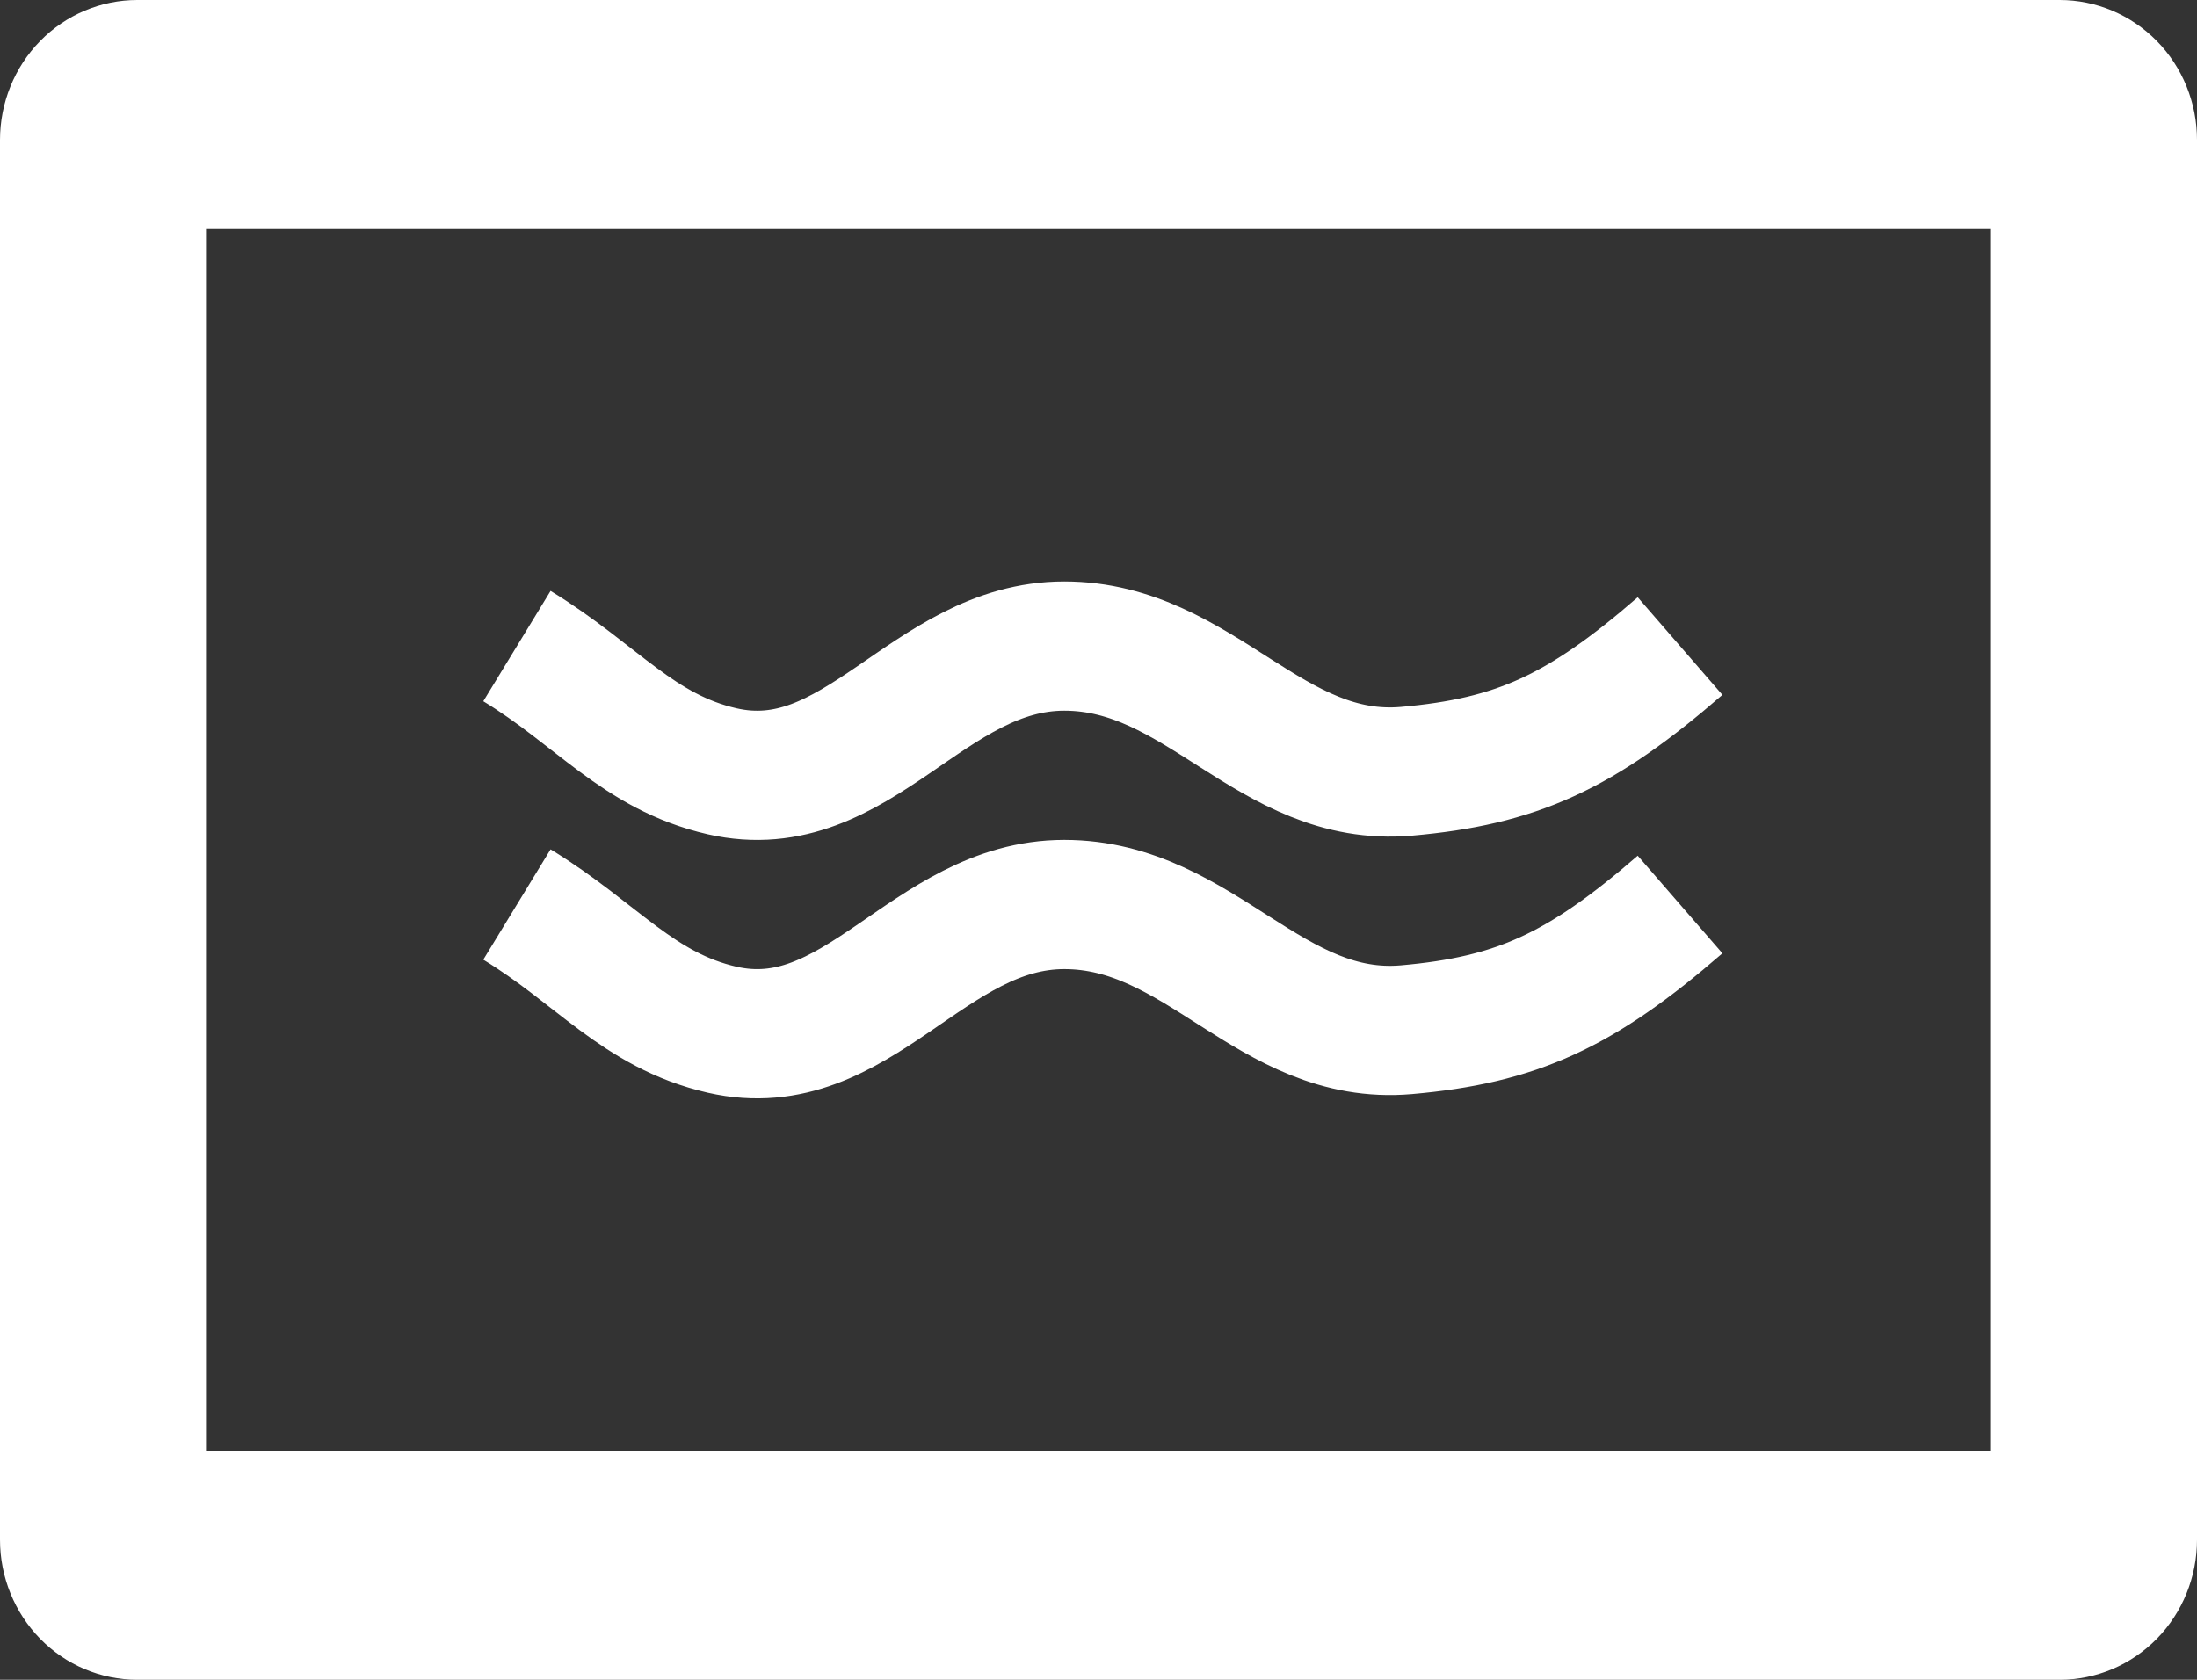
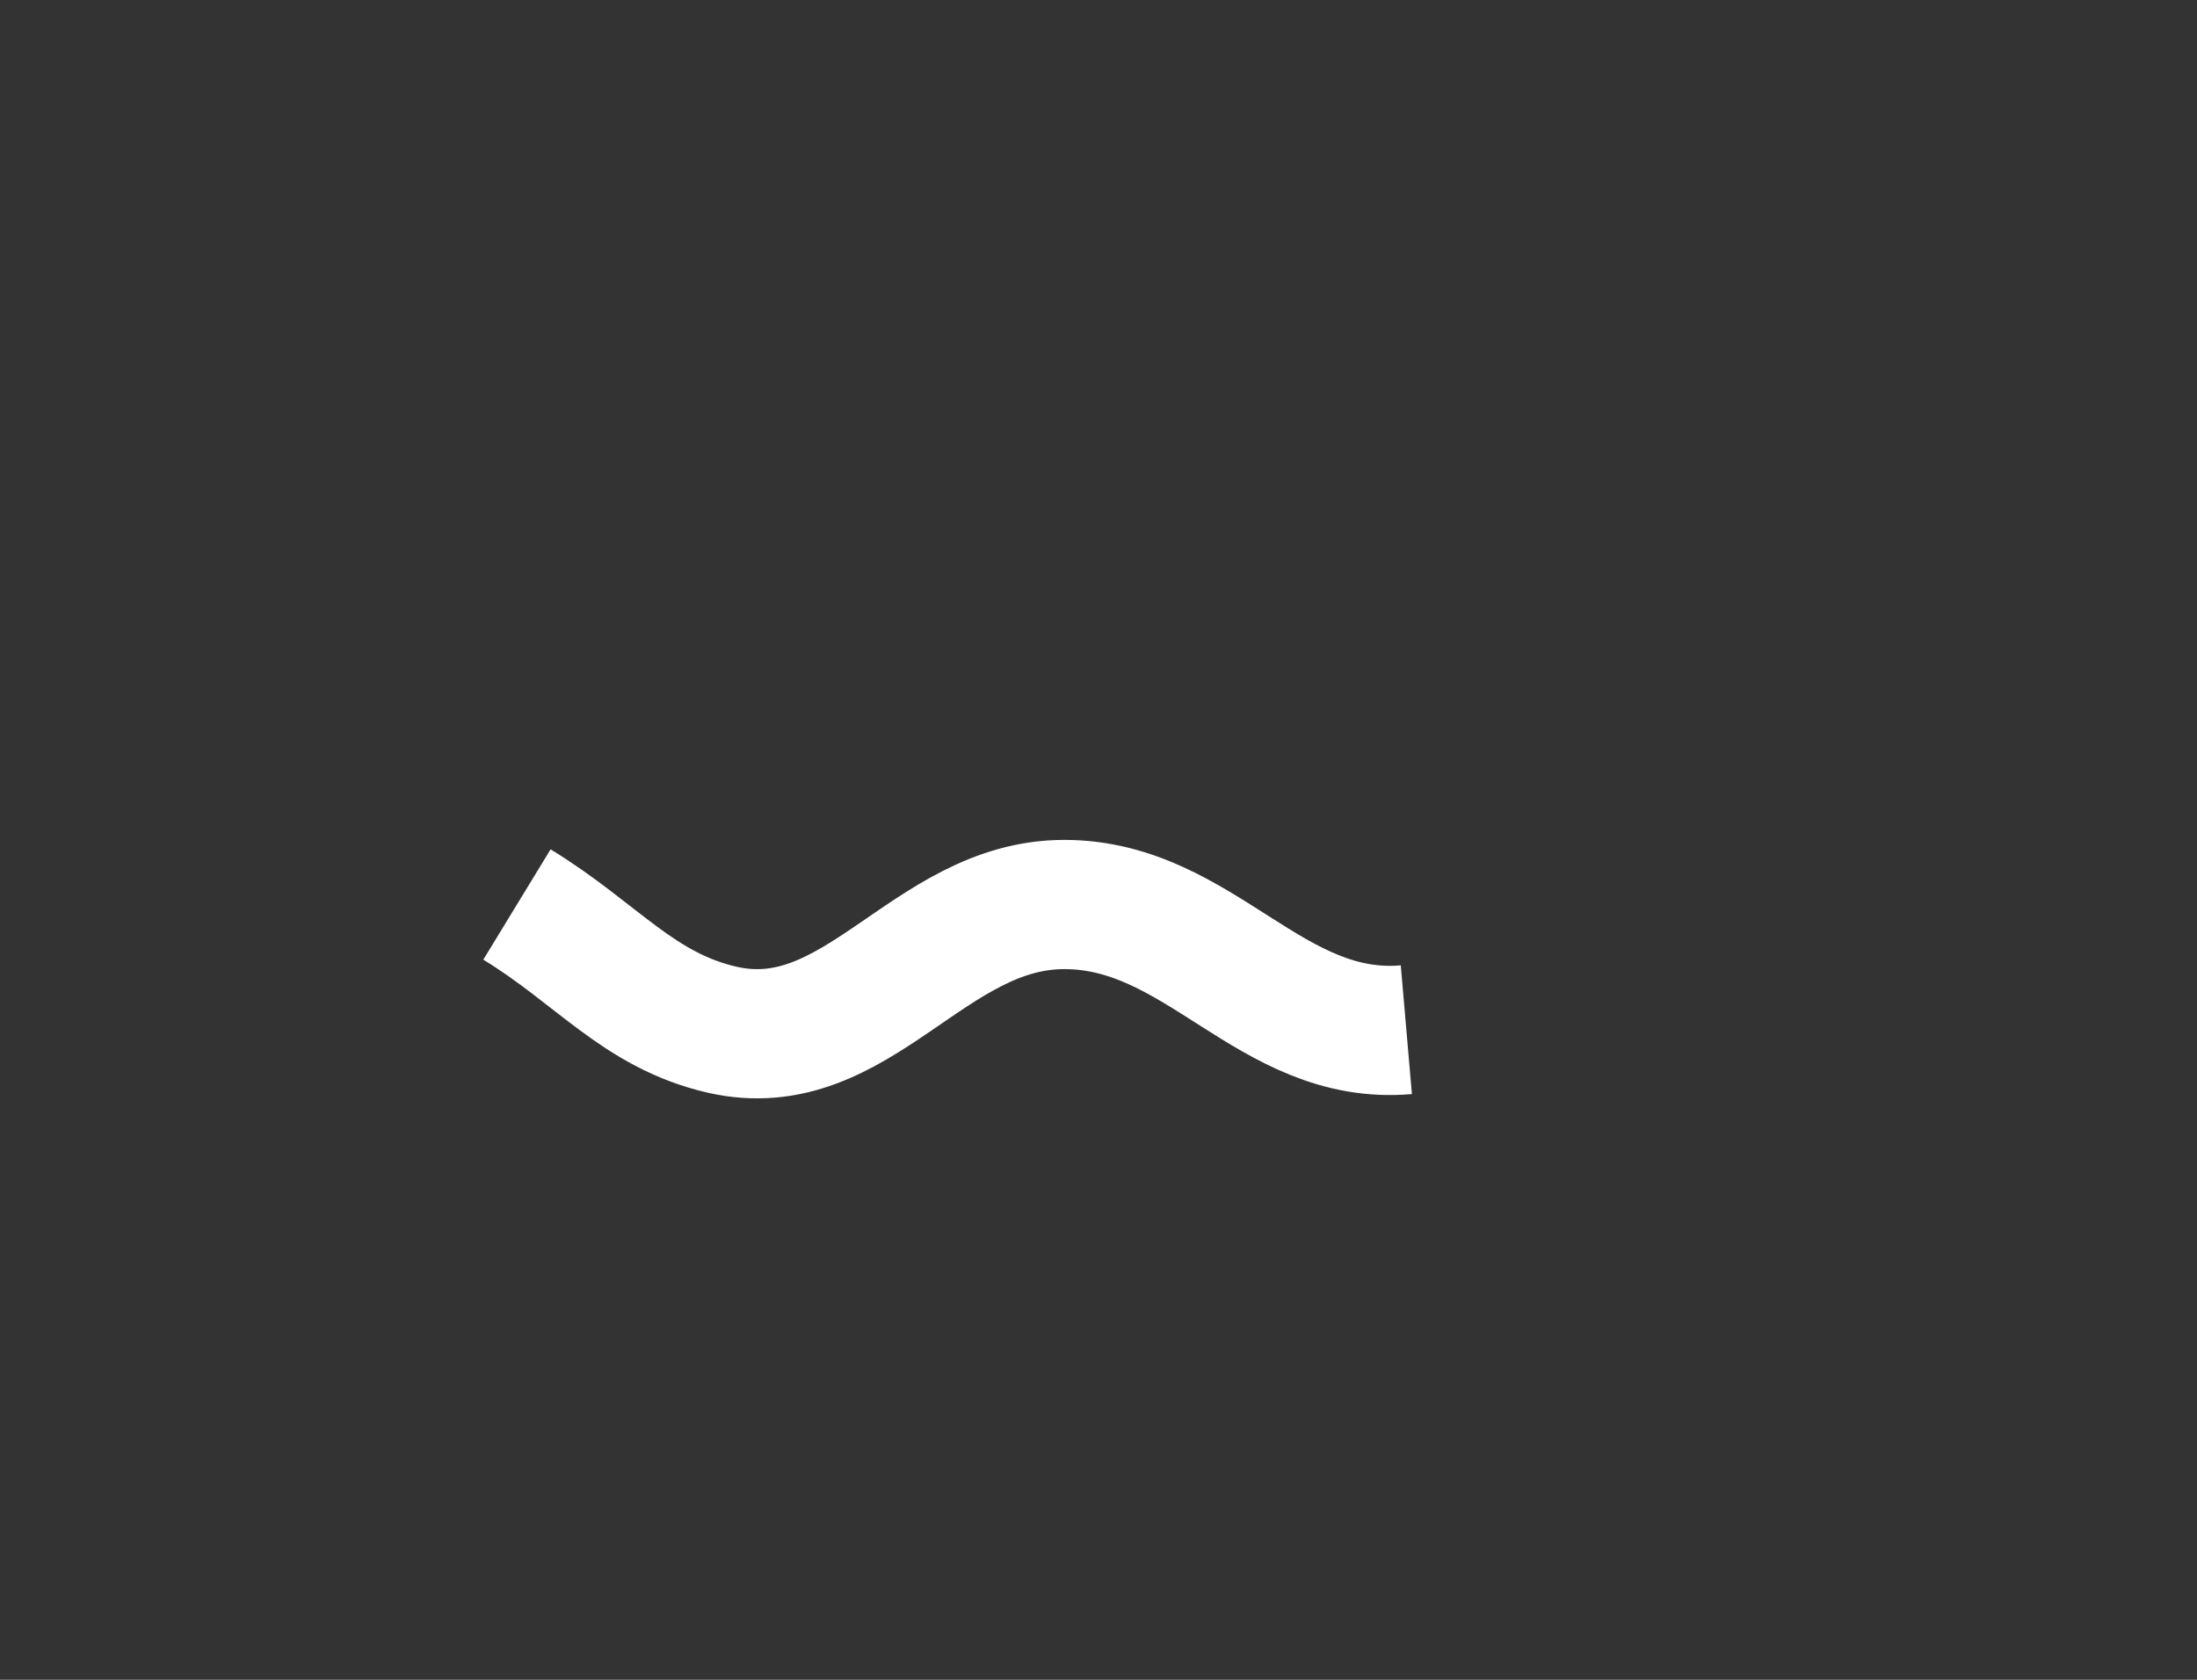
<svg xmlns="http://www.w3.org/2000/svg" width="17" height="13" viewBox="0 0 17 13" fill="none">
  <rect x="0" y="0" width="17" height="13" fill="#333333" stroke="none" />
-   <path d="M15.938 13H1.062C0.781 13 0.51 12.886 0.311 12.683C0.112 12.479 0 12.204 0 11.917V1.083C0 0.796 0.112 0.52 0.311 0.317C0.51 0.114 0.781 0 1.062 0H15.938C16.219 0 16.489 0.114 16.689 0.317C16.888 0.52 17 0.796 17 1.083V11.917C17 12.204 16.888 12.479 16.689 12.683C16.489 12.886 16.219 13 15.938 13ZM1.594 1.773V11.227H15.406V1.773H1.594Z" fill="white" />
-   <path d="M4 5C4.62 5.378 4.939 5.82 5.588 5.969C6.634 6.208 7.181 5 8.235 5C9.29 5 9.829 6.06 10.882 5.969C11.734 5.894 12.23 5.668 13 5" stroke="white" />
-   <path d="M4 7C4.62 7.378 4.939 7.82 5.588 7.969C6.634 8.208 7.181 7 8.235 7C9.29 7 9.829 8.06 10.882 7.969C11.734 7.894 12.23 7.668 13 7" stroke="white" />
+   <path d="M4 7C4.62 7.378 4.939 7.82 5.588 7.969C6.634 8.208 7.181 7 8.235 7C9.29 7 9.829 8.06 10.882 7.969" stroke="white" />
</svg>